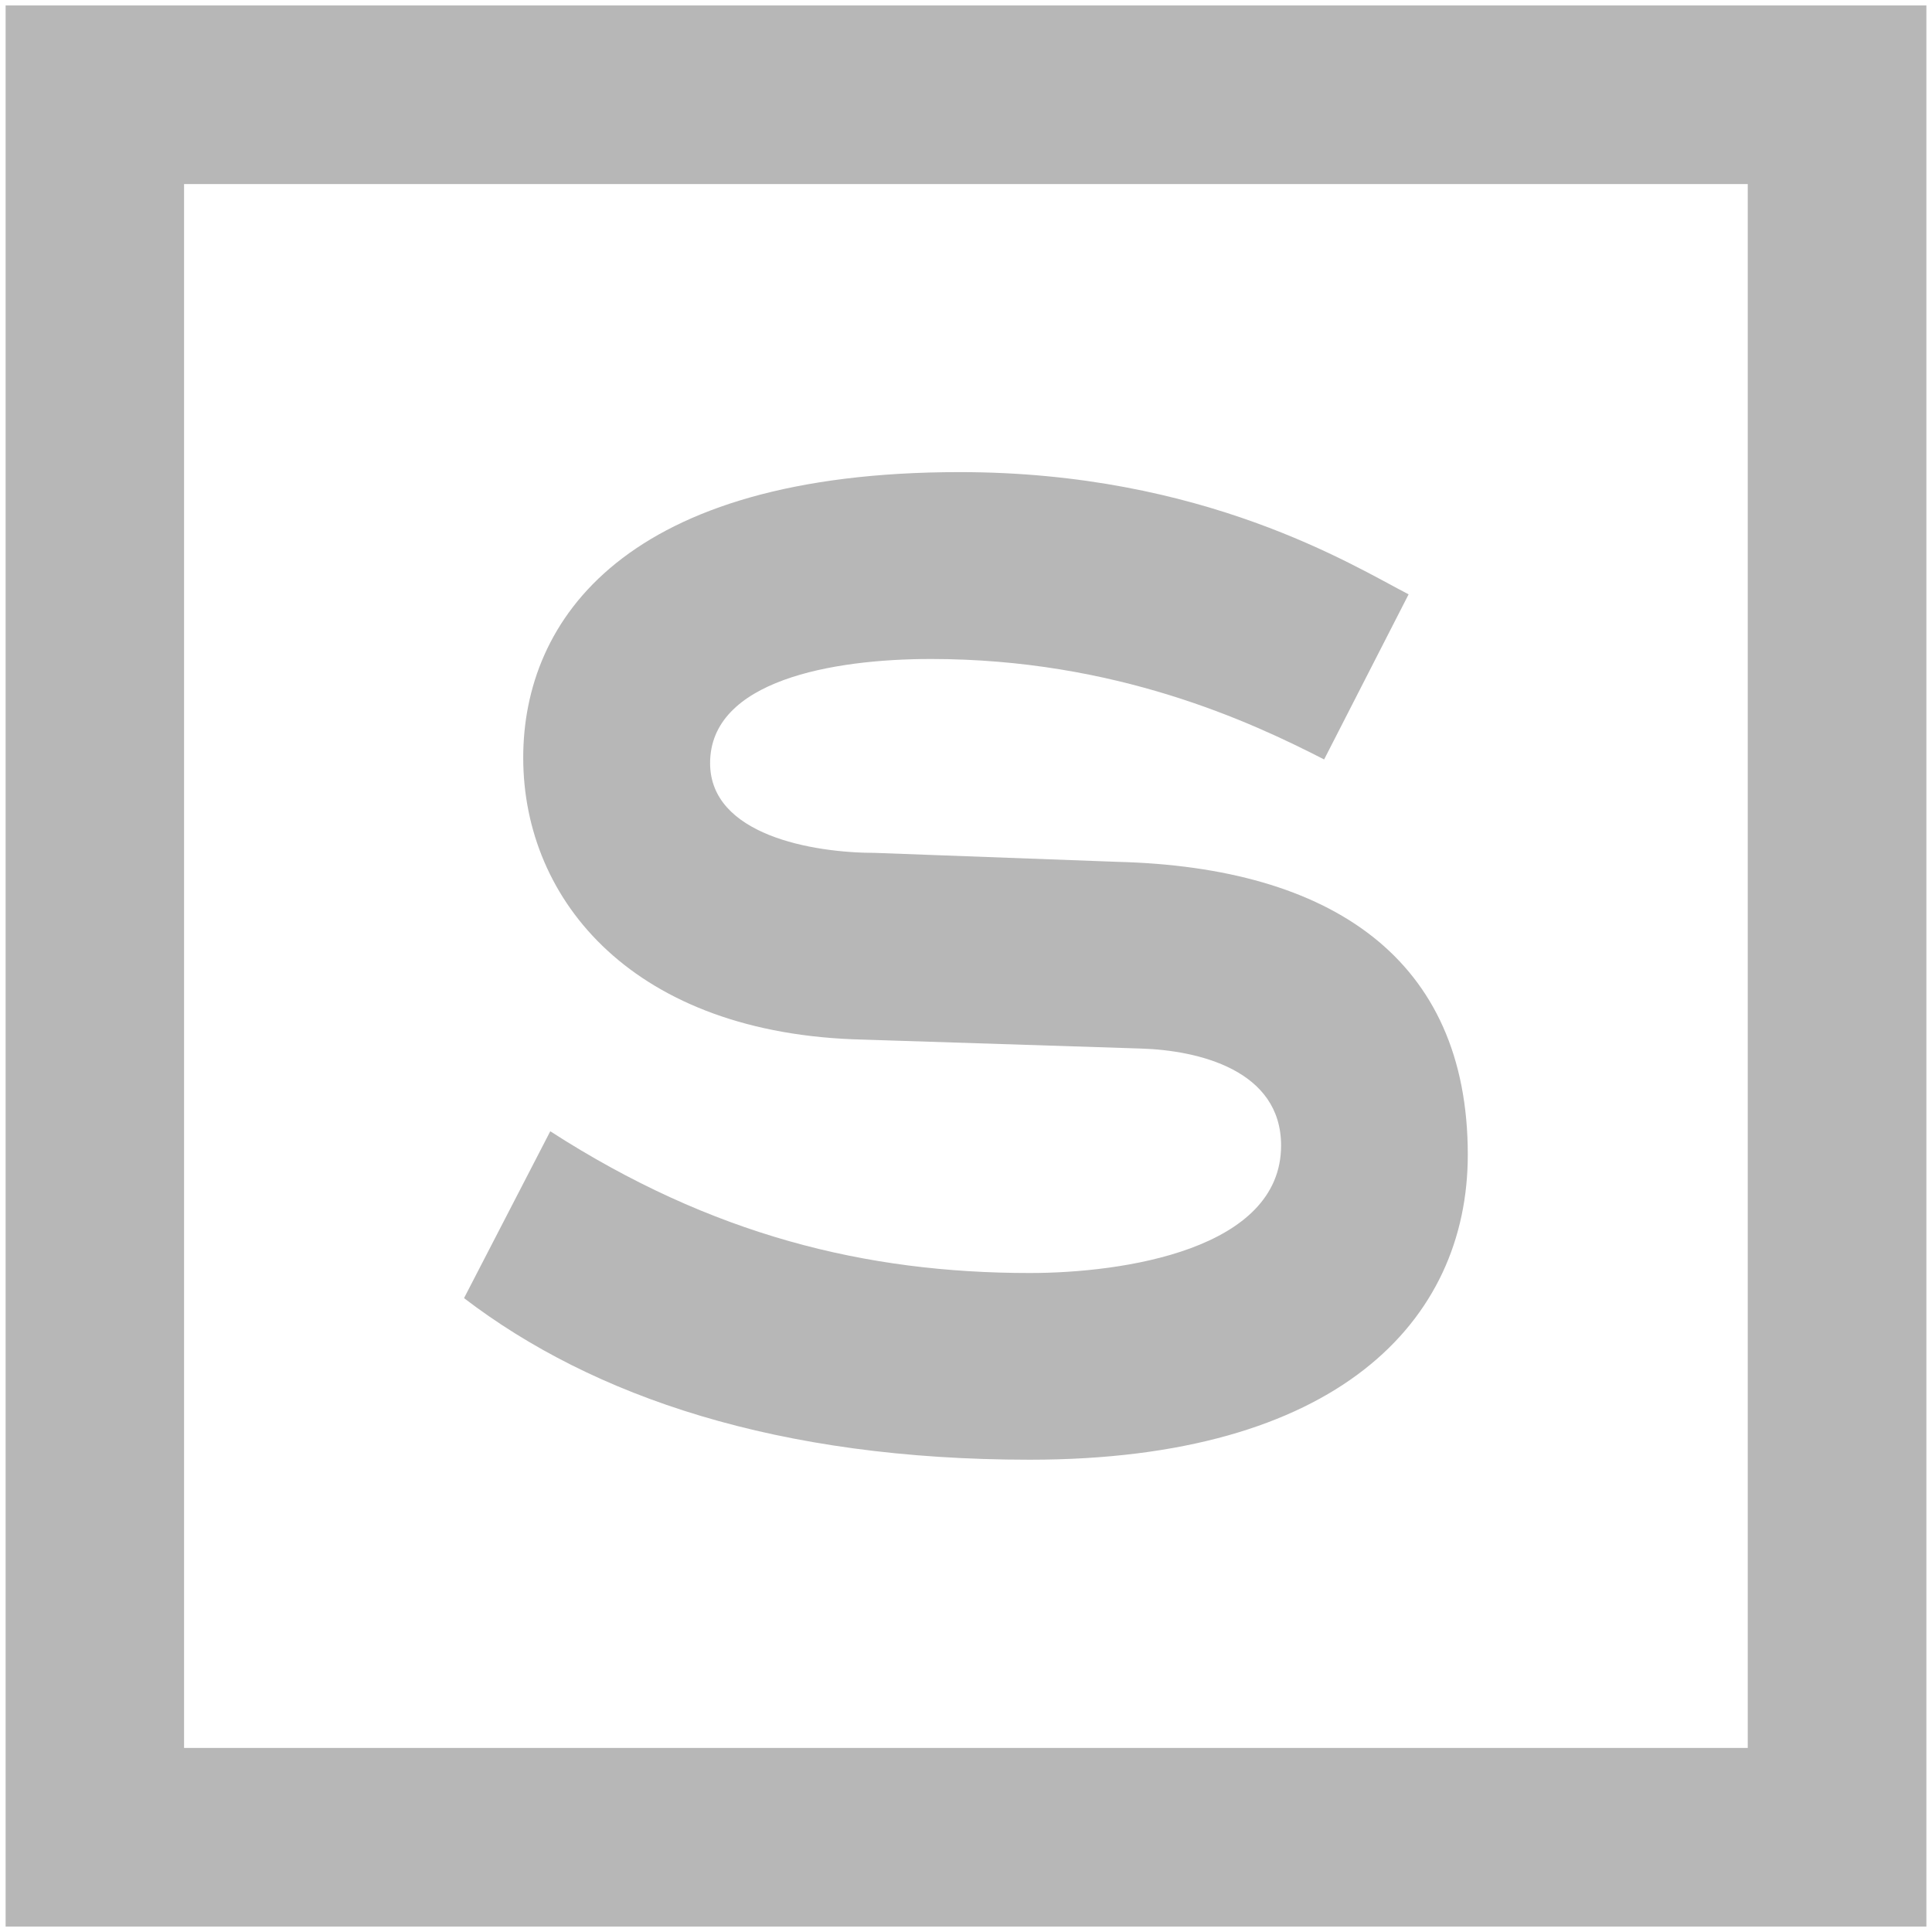
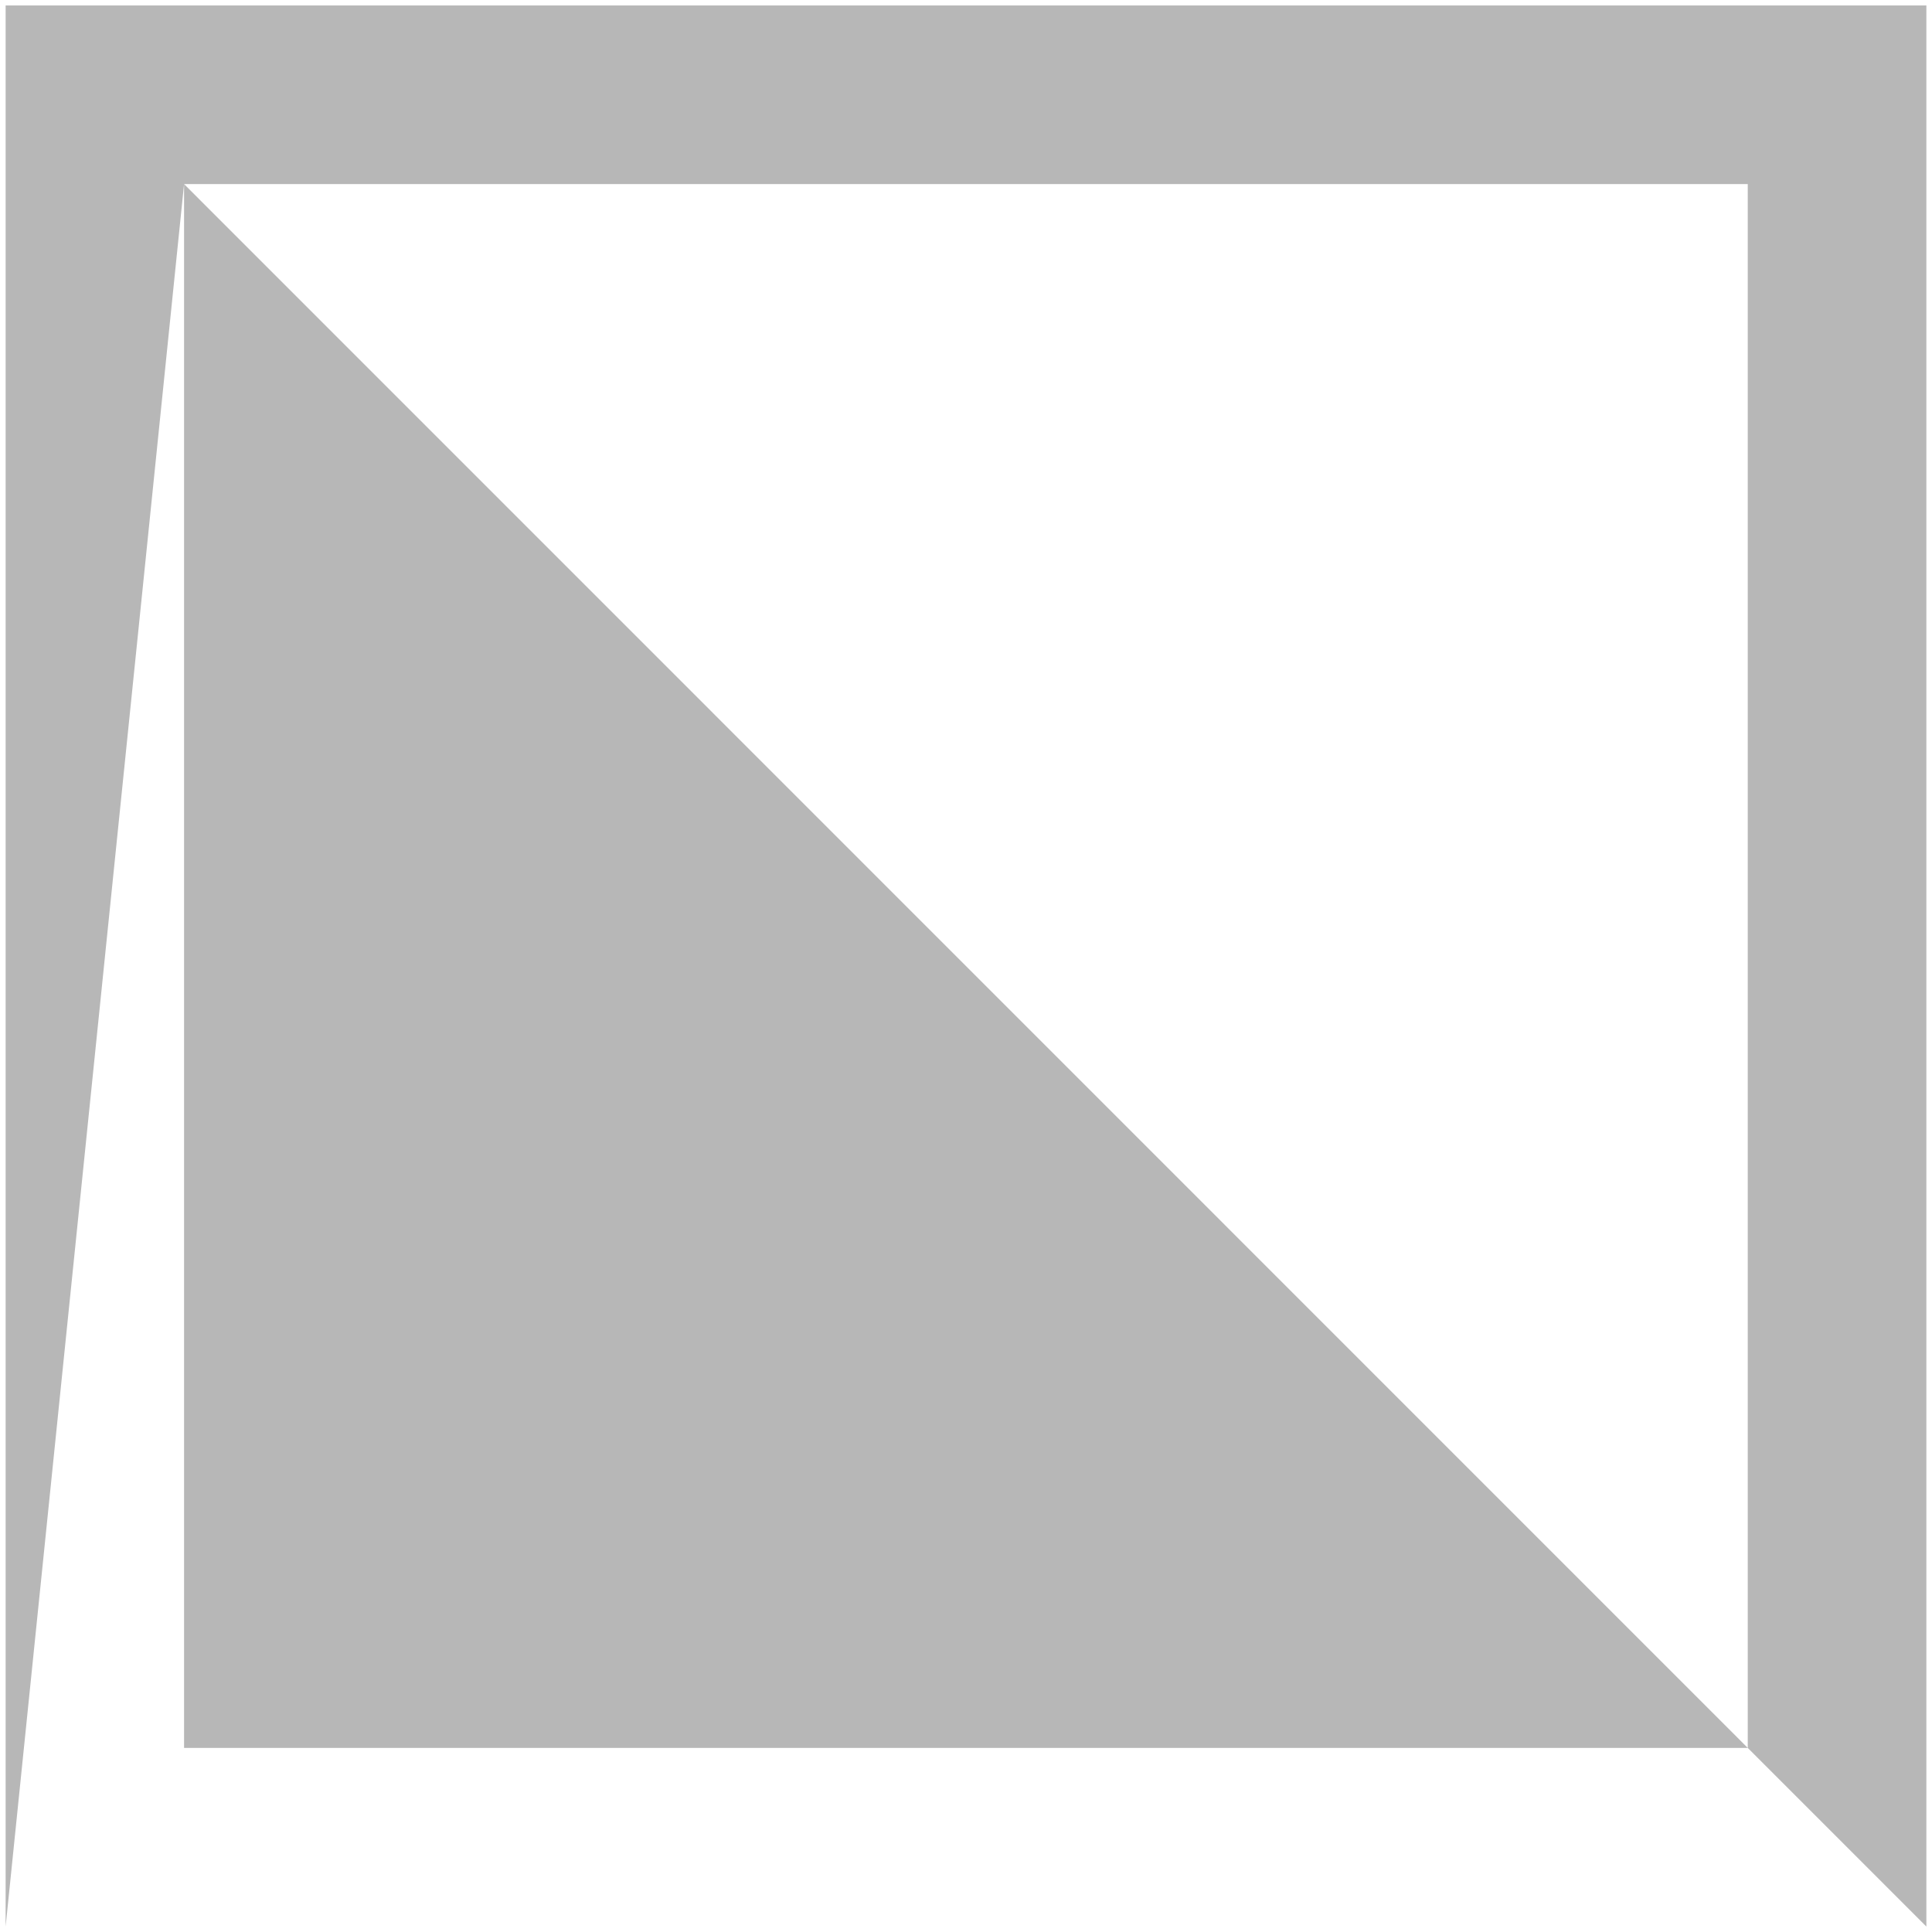
<svg xmlns="http://www.w3.org/2000/svg" width="11px" height="11px" viewBox="0 0 11 11" version="1.1">
  <title>S icon Copy 4</title>
  <desc>Created with Sketch.</desc>
  <defs />
  <g id="Page-1" stroke="none" stroke-width="1" fill="none" fill-rule="evenodd">
    <g id="Homepage-|-Co-Author-Update" transform="translate(-1174, -661)" fill="#B7B7B7">
      <g id="Group-22" transform="translate(0, 79)">
        <g id="POP-5-Copy" transform="translate(917, 1)">
          <g id="Group-27" transform="translate(0, 176)">
            <g id="S-icon-Copy-4" transform="translate(257, 405)">
-               <path d="M3.133,6.441 C4.053,7.034 4.933,7.248 5.863,7.248 C6.394,7.248 7.294,7.115 7.294,6.522 C7.294,6.093 6.824,5.98 6.496,5.97 L4.912,5.919 C3.613,5.889 2.979,5.132 2.979,4.314 C2.979,3.527 3.562,2.688 5.464,2.688 C6.854,2.688 7.703,3.22 8.02,3.384 L7.539,4.324 C7.12,4.109 6.353,3.752 5.301,3.752 C4.738,3.752 4.043,3.875 4.043,4.345 C4.043,4.754 4.625,4.856 4.984,4.856 L6.364,4.907 C7.58,4.938 8.357,5.459 8.357,6.574 C8.357,7.524 7.611,8.311 5.863,8.311 C4.431,8.311 3.378,7.954 2.642,7.391 L3.133,6.441" id="Fill-1" />
-               <path d="M1.048,1.048 L9.951,1.048 L9.951,9.952 L1.048,9.952 L1.048,1.048 Z M0.032,10.969 L10.968,10.969 L10.968,0.031 L0.032,0.031 L0.032,10.969 Z" id="Fill-2" />
+               <path d="M1.048,1.048 L9.951,1.048 L9.951,9.952 L1.048,9.952 L1.048,1.048 Z L10.968,10.969 L10.968,0.031 L0.032,0.031 L0.032,10.969 Z" id="Fill-2" />
            </g>
          </g>
        </g>
      </g>
    </g>
  </g>
</svg>